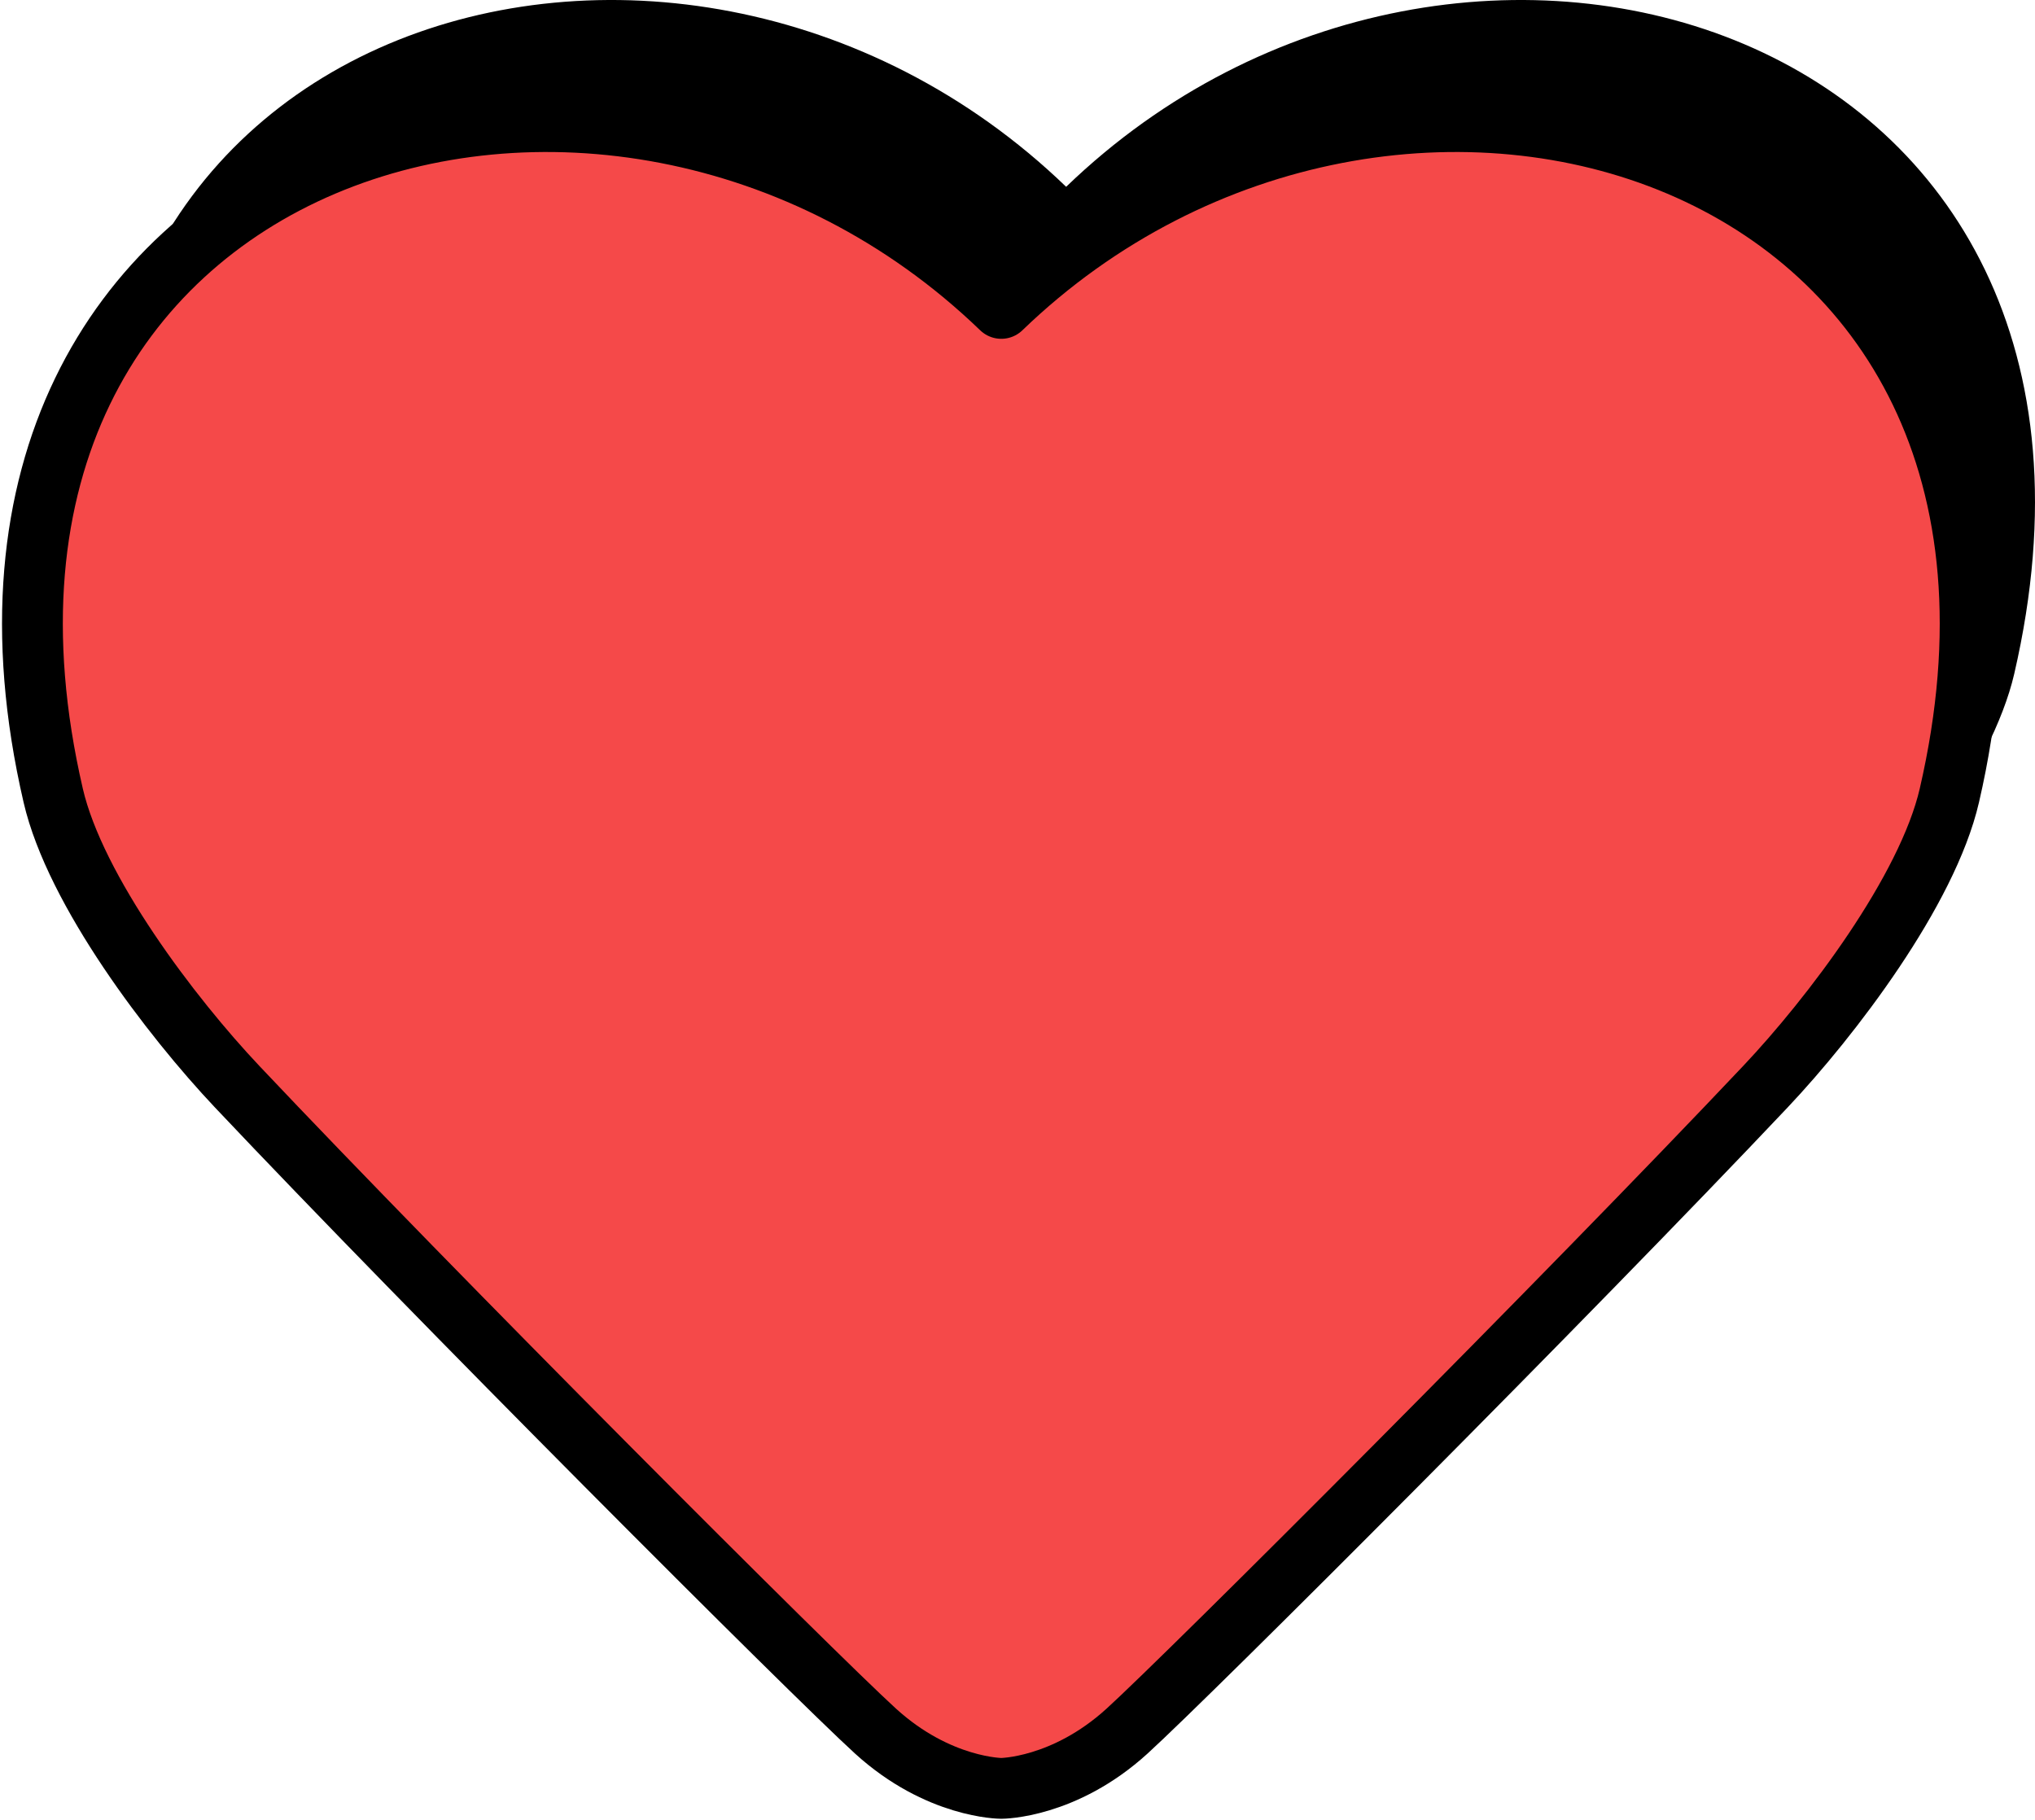
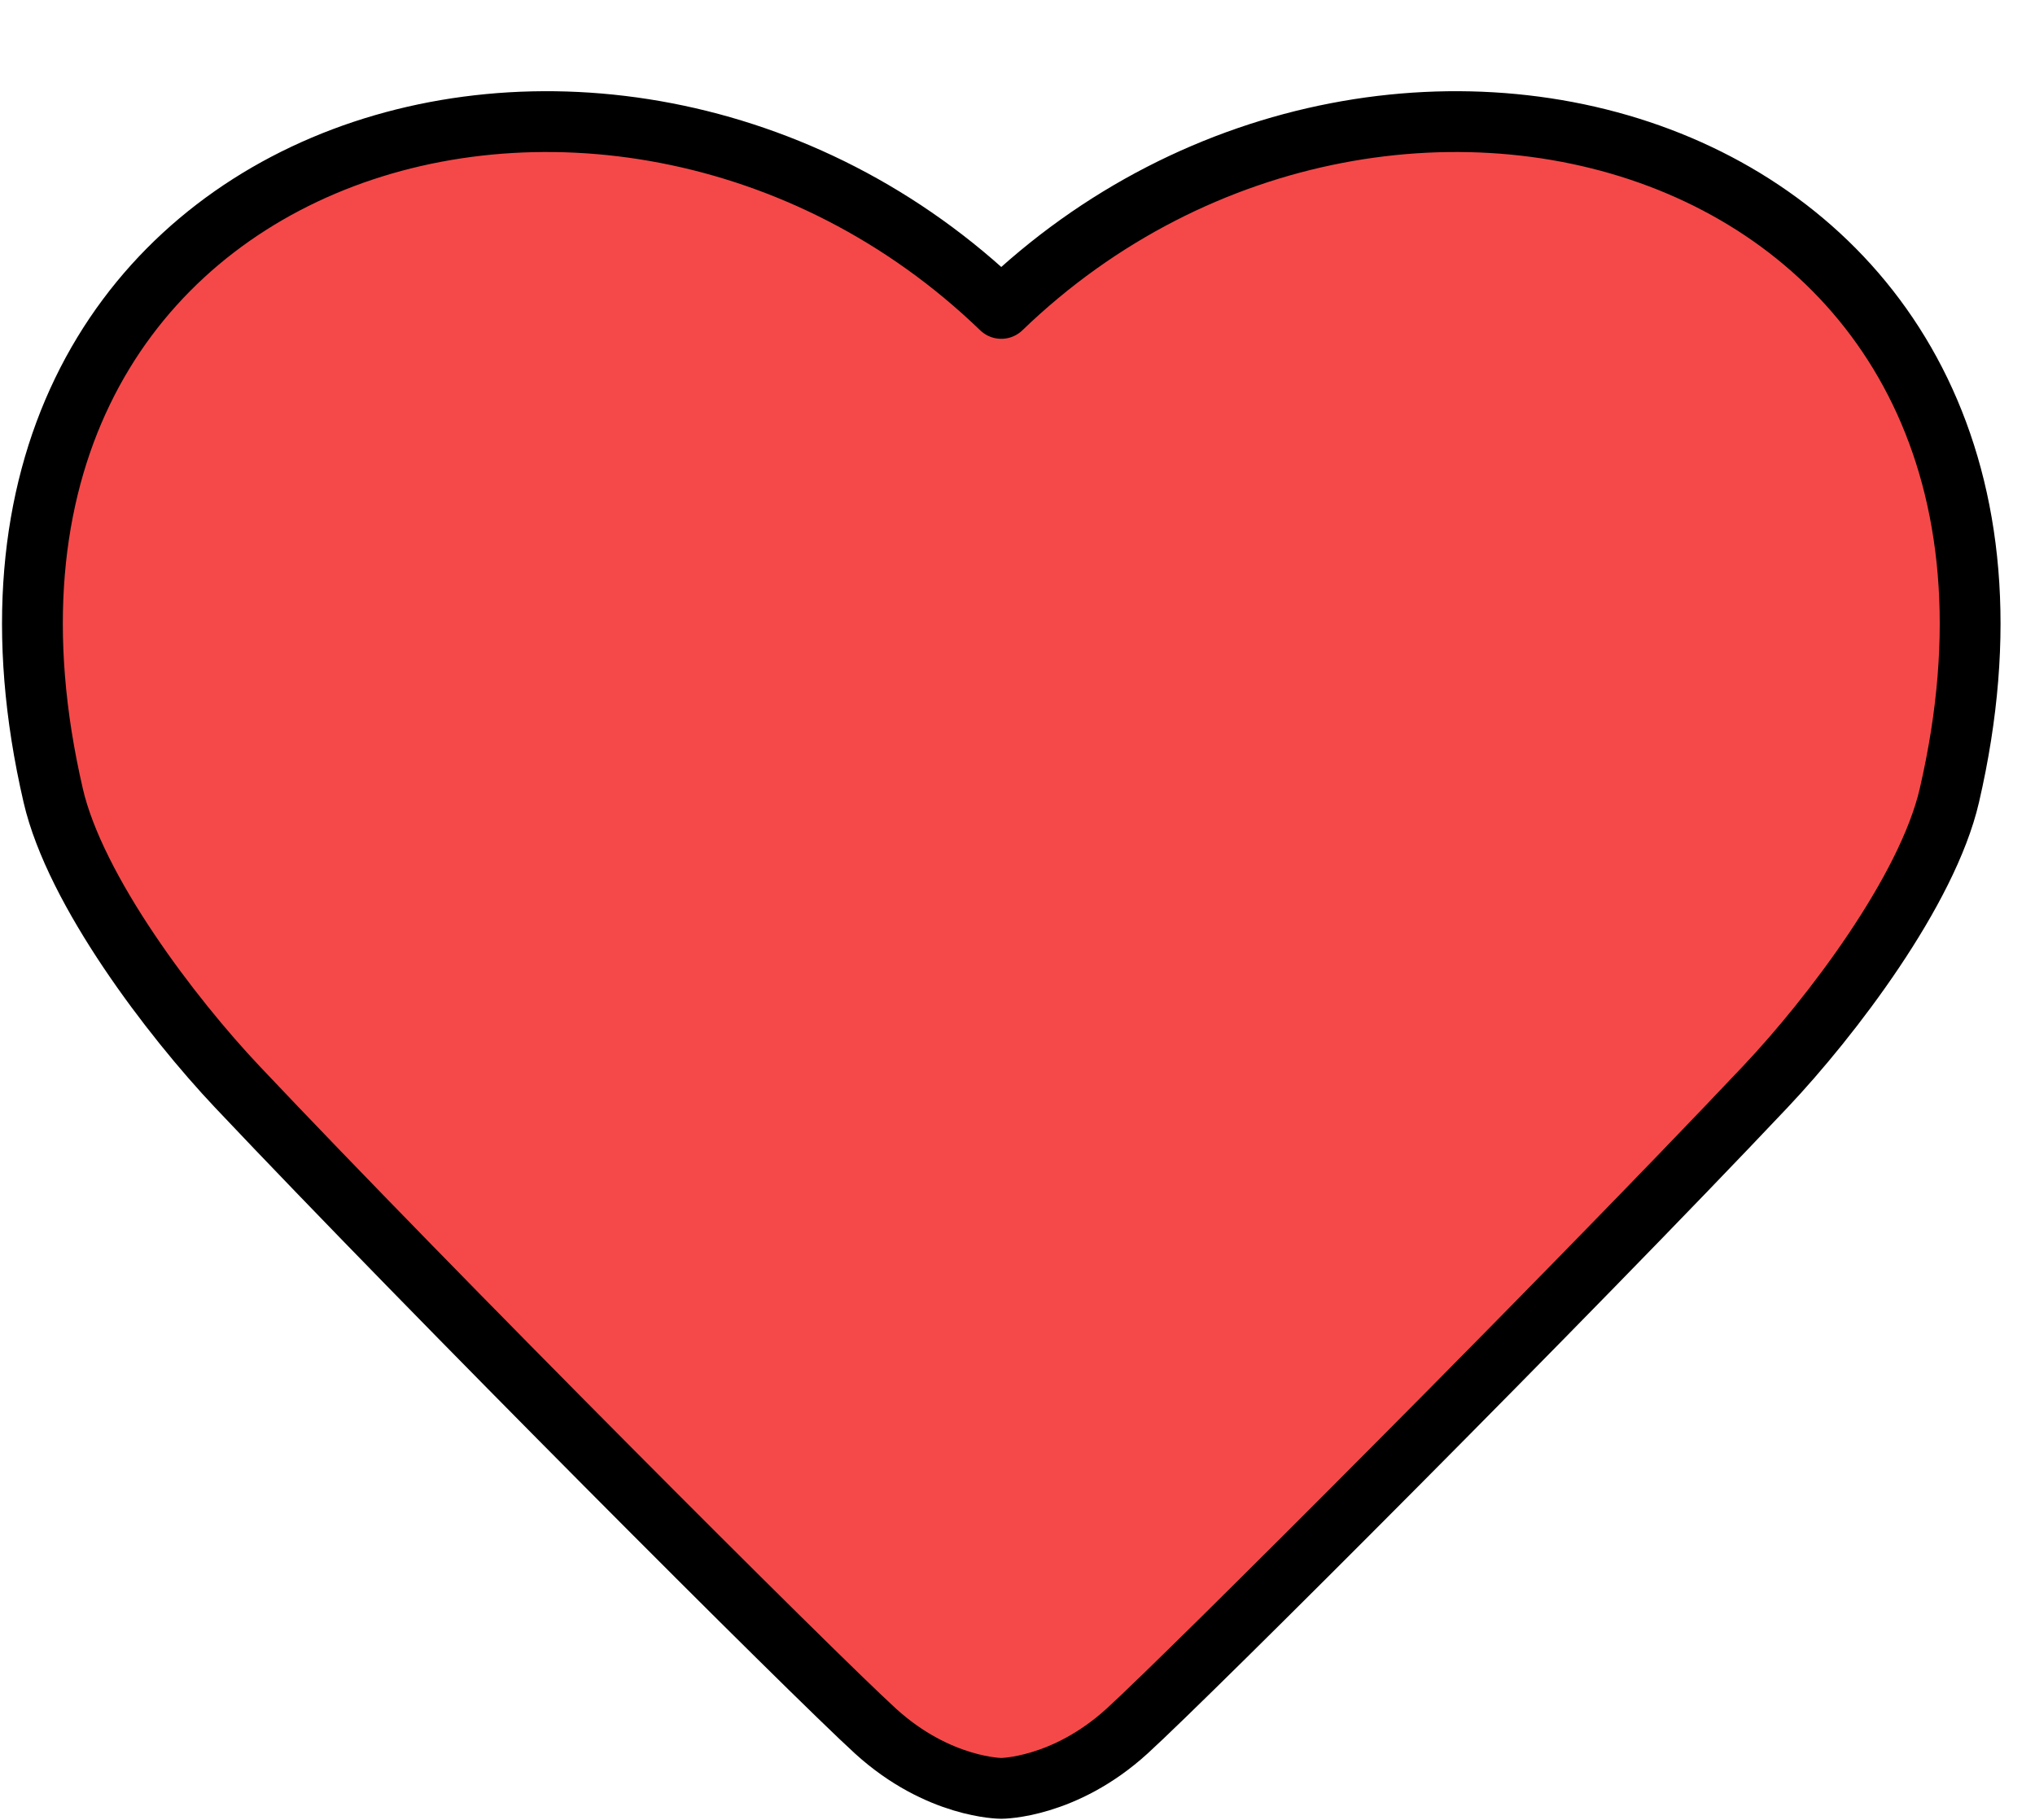
<svg xmlns="http://www.w3.org/2000/svg" width="502" height="449" viewBox="0 0 502 449" fill="none">
-   <path d="M263 411.187C263 411.187 247.5 411.187 232 397.082C216.5 382.977 122.934 289.37 74.5 238.082C58.267 220.892 34.571 189.773 29.125 166.248C-8.069 5.579 166.121 -47.365 263 46.083C359.879 -47.365 534.069 5.579 496.875 166.248C491.429 189.773 467.733 220.892 451.5 238.082C403.066 289.37 309.5 382.977 294 397.082C278.5 411.187 263 411.187 263 411.187Z" fill="black" />
  <path d="M247 441.187C247 441.187 231.5 441.187 216 427.082C200.5 412.977 106.934 319.37 58.5 268.082C42.267 250.892 18.571 219.773 13.125 196.248C-24.069 35.579 150.121 -17.365 247 76.083C343.879 -17.365 518.069 35.579 480.875 196.248C475.429 219.773 451.733 250.892 435.5 268.082C387.066 319.37 293.5 412.977 278 427.082C262.5 441.187 247 441.187 247 441.187Z" fill="#F54949" stroke="black" stroke-width="15" stroke-linecap="round" stroke-linejoin="round" />
</svg>